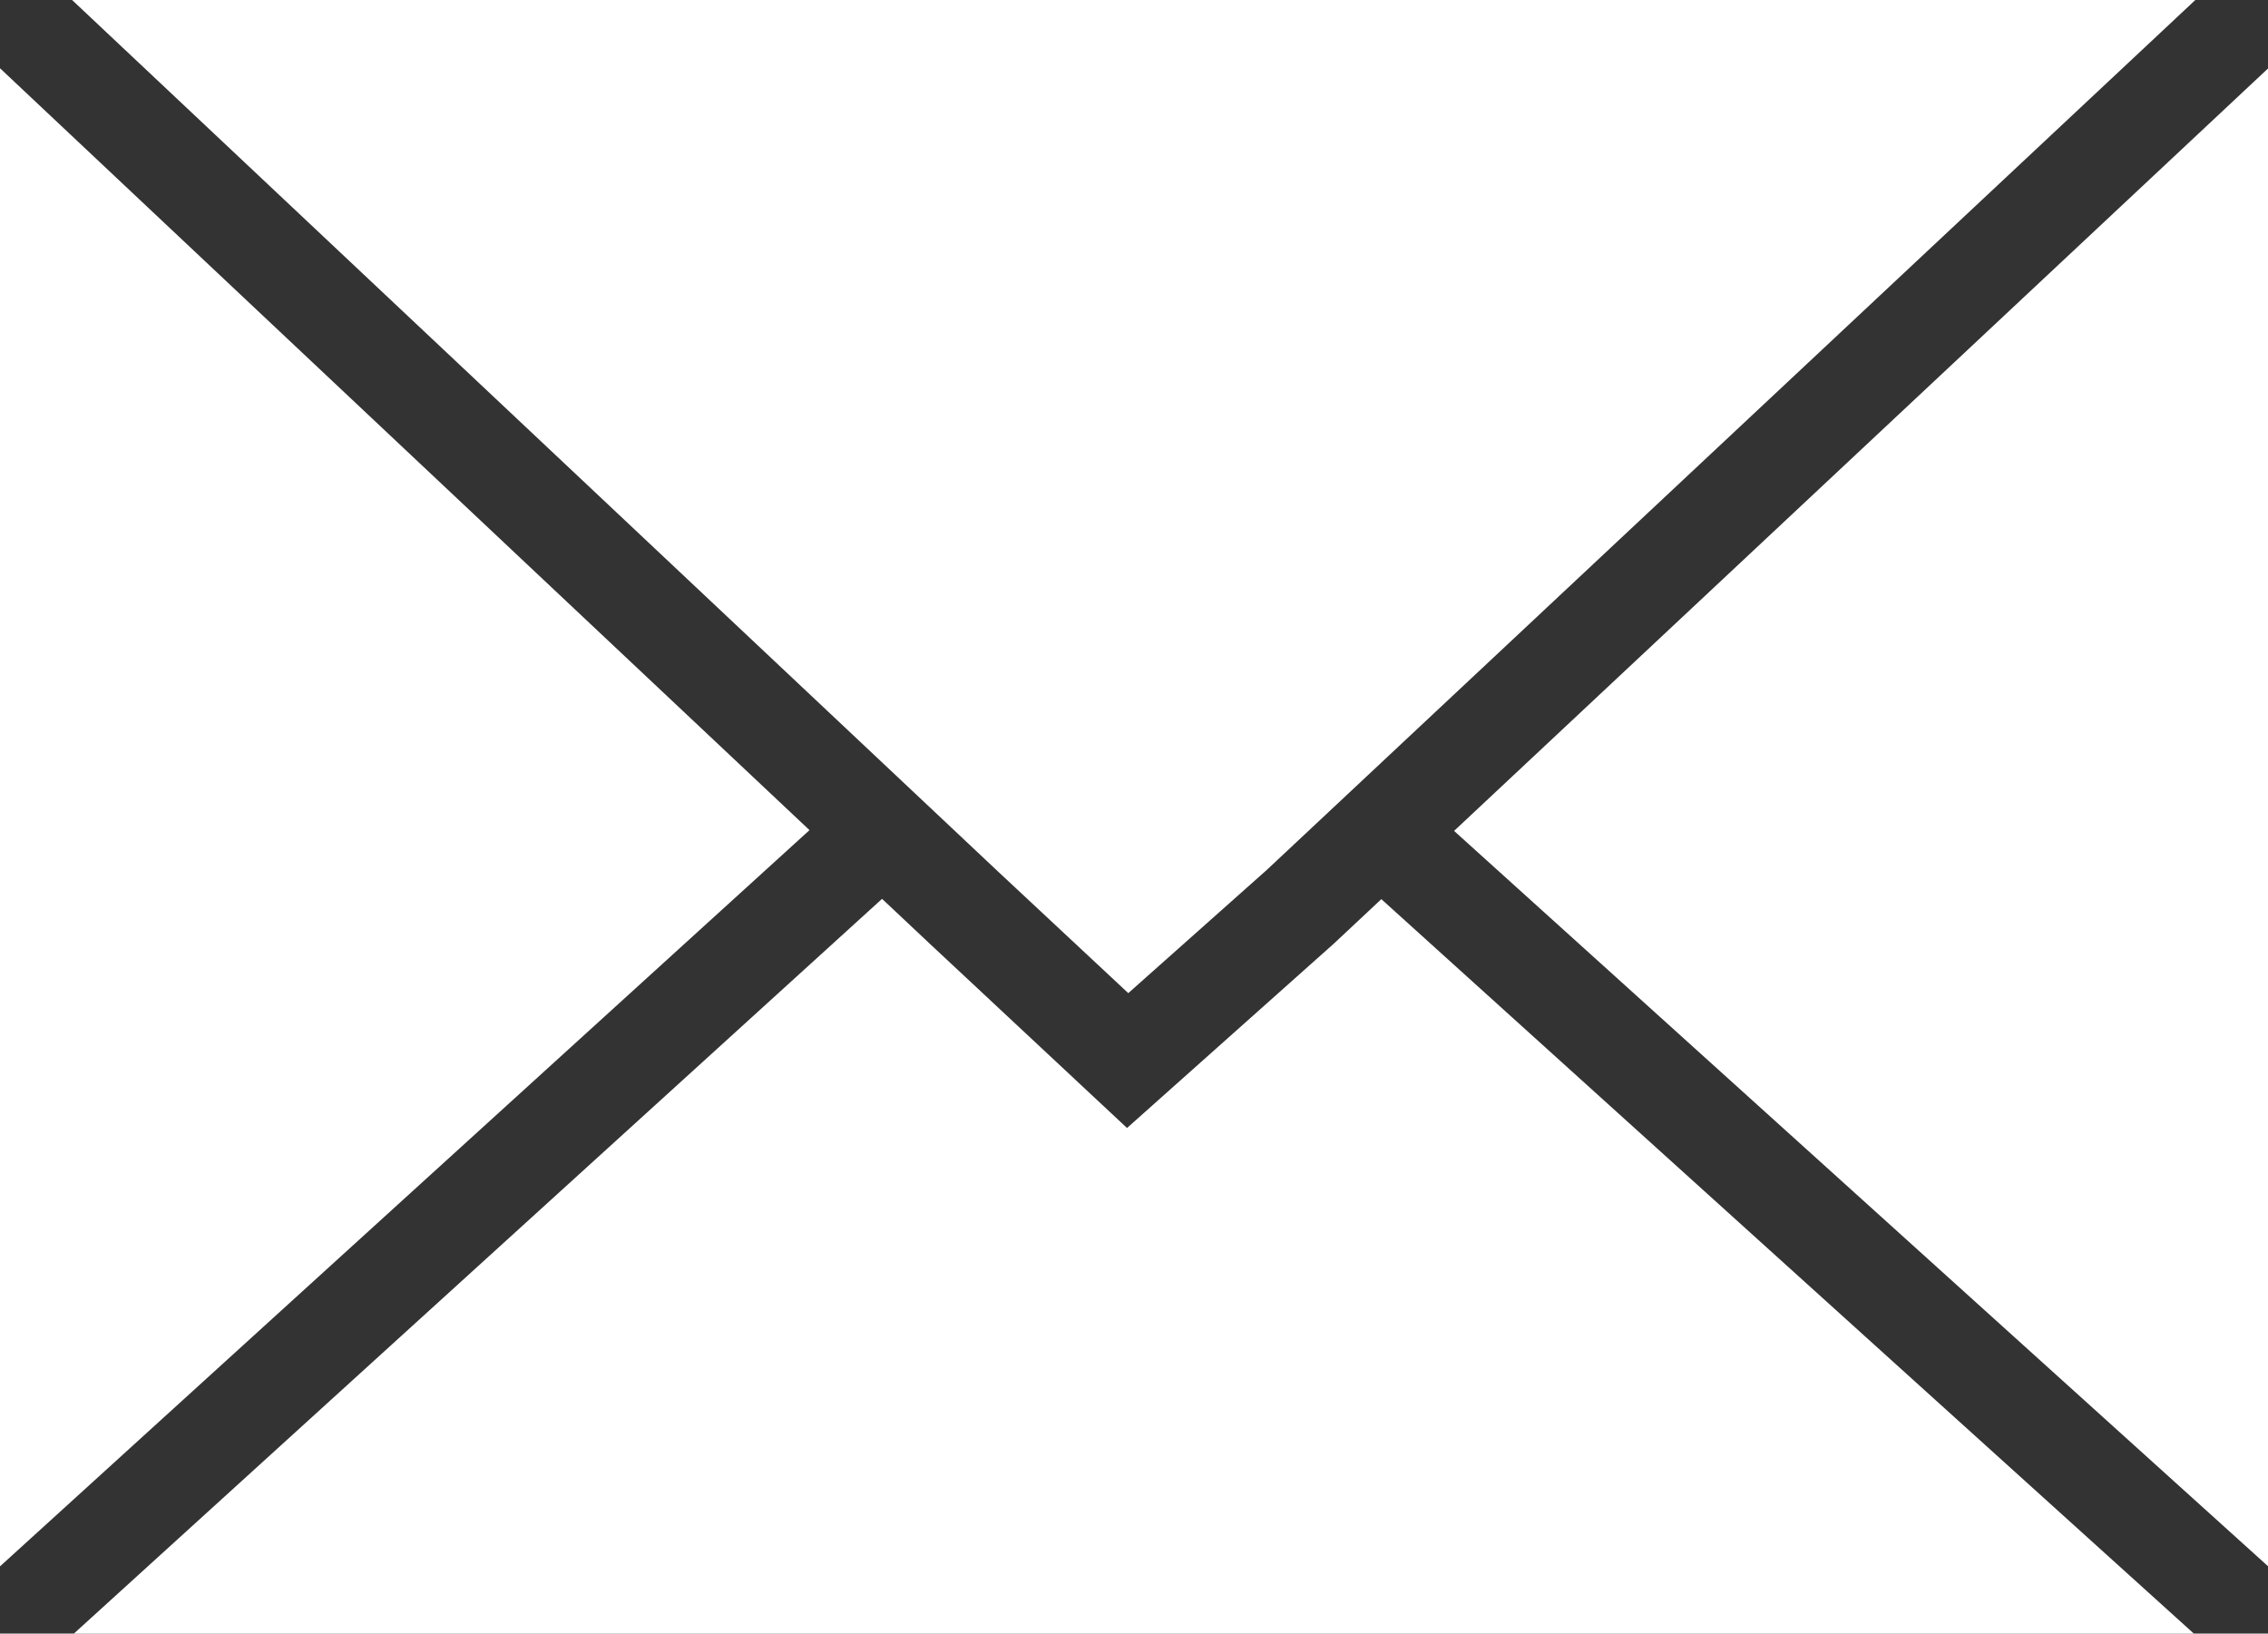
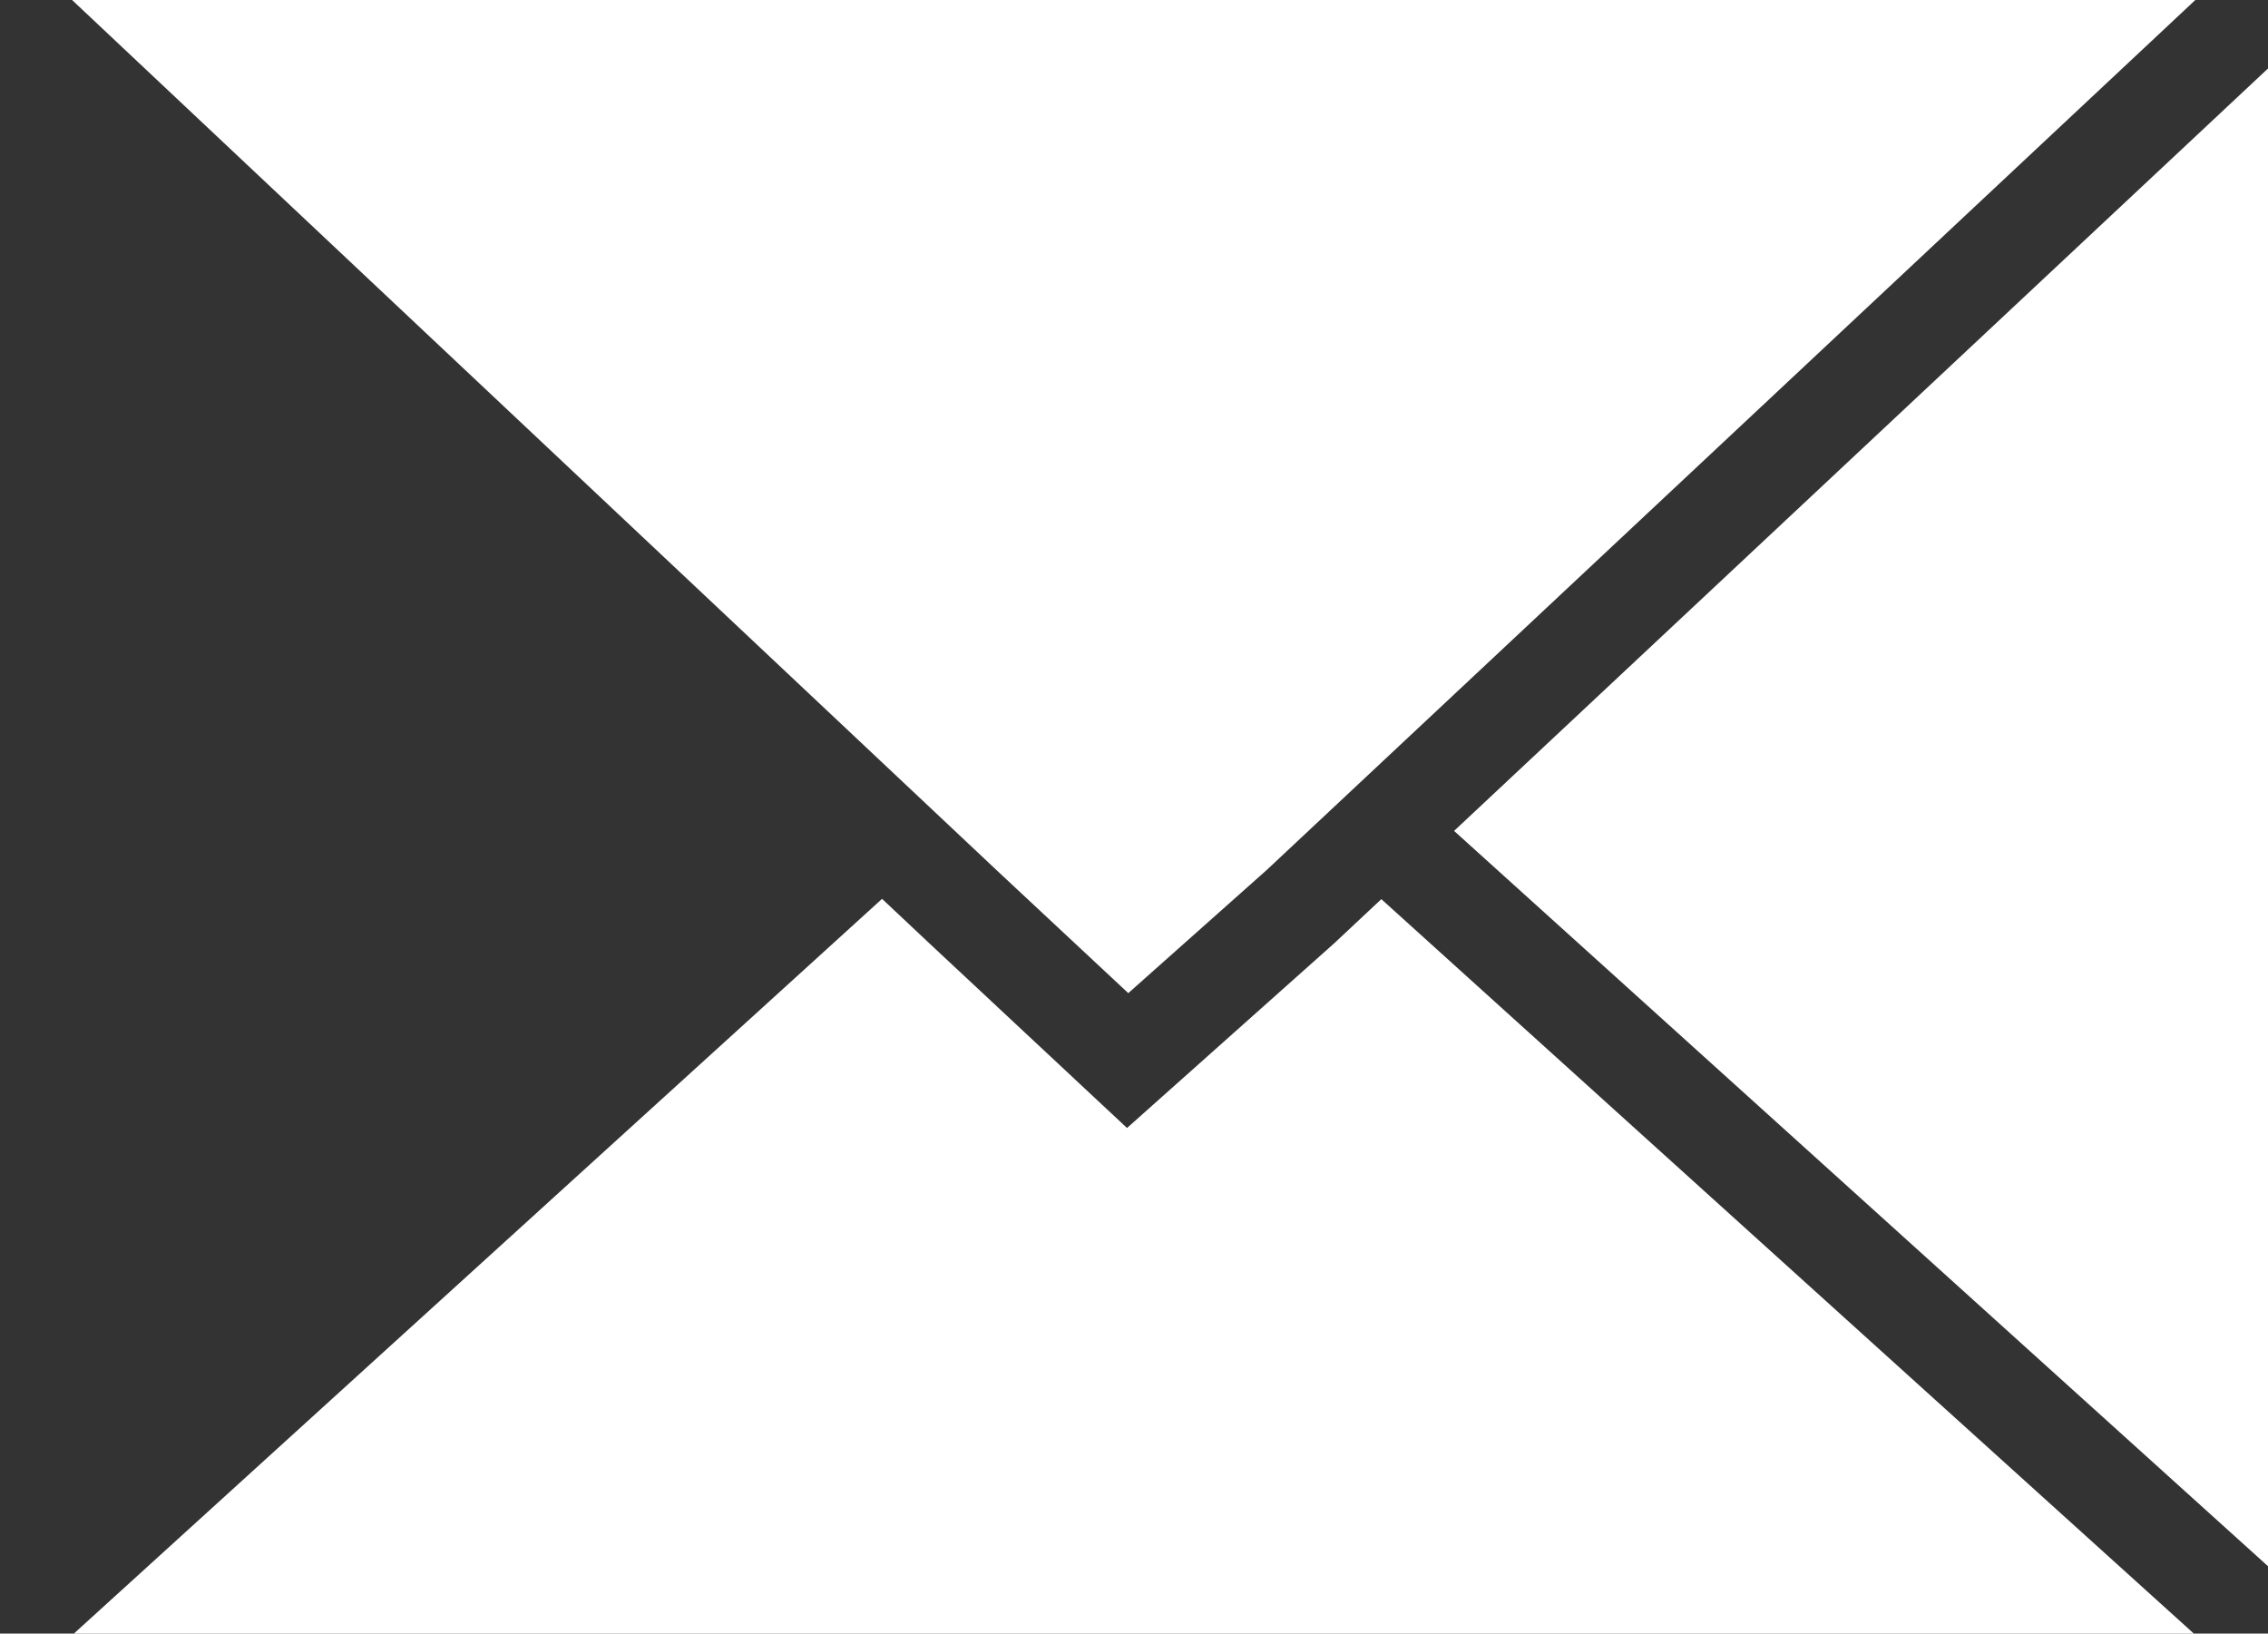
<svg xmlns="http://www.w3.org/2000/svg" width="23.599" height="16.996" viewBox="0 0 23.599 16.996">
  <rect x="0" y="0" width="23.599" height="16.996" fill="#333333" stroke="none" />
  <g id="グループ_94" data-name="グループ 94" transform="translate(-1714 -201)">
    <path id="パス_1" data-name="パス 1" d="M60.227,10.757,68.7,18.411V2.821Z" transform="translate(1668.903 198.888)" fill="#fff" />
-     <path id="パス_2" data-name="パス 2" d="M3,0l9.618,9.052,1.372,1.281,1.44-1.281L25.093,0Z" transform="translate(1711.75 201)" fill="#fff" />
+     <path id="パス_2" data-name="パス 2" d="M3,0l9.618,9.052,1.372,1.281,1.44-1.281L25.093,0" transform="translate(1711.75 201)" fill="#fff" />
    <path id="パス_3" data-name="パス 3" d="M3.059,44.861h22.06l-8.455-7.642-.491.46L14.018,39.6l-2.062-1.926-.487-.458Z" transform="translate(1711.709 173.136)" fill="#fff" />
-     <path id="パス_4" data-name="パス 4" d="M0,18.414l8.423-7.66L0,2.827Z" transform="translate(1714 198.883)" fill="#fff" />
  </g>
</svg>